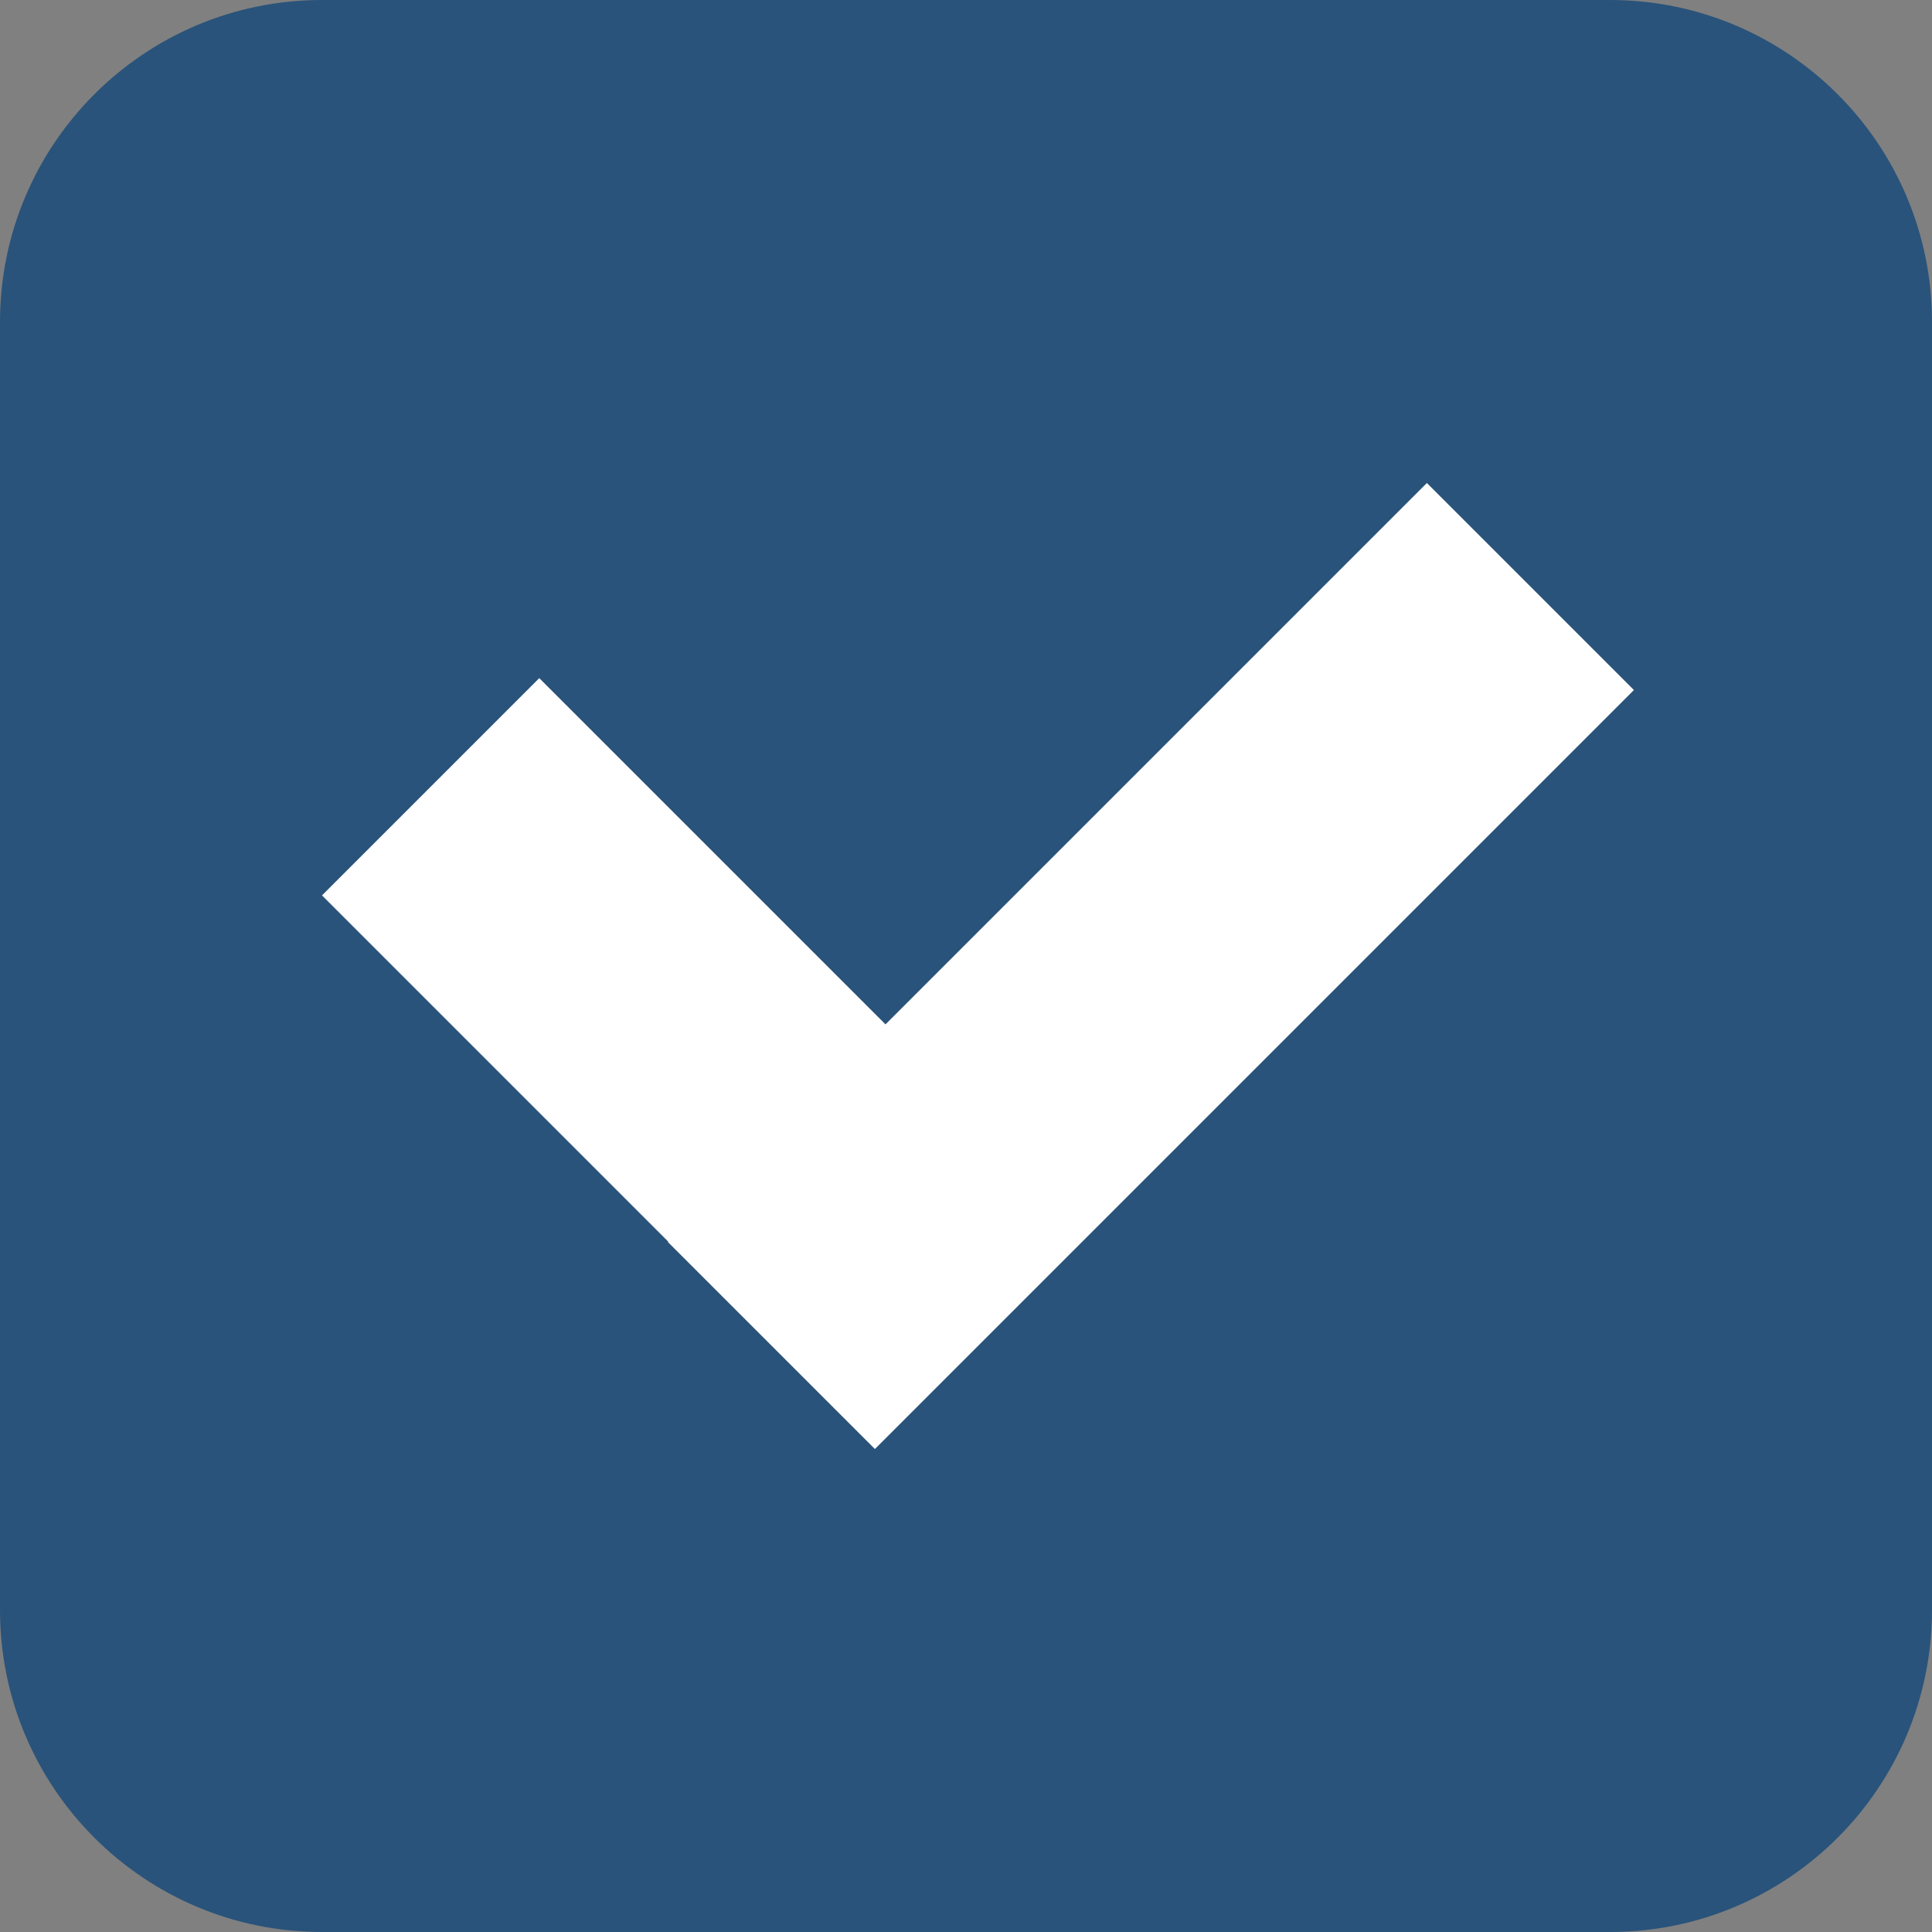
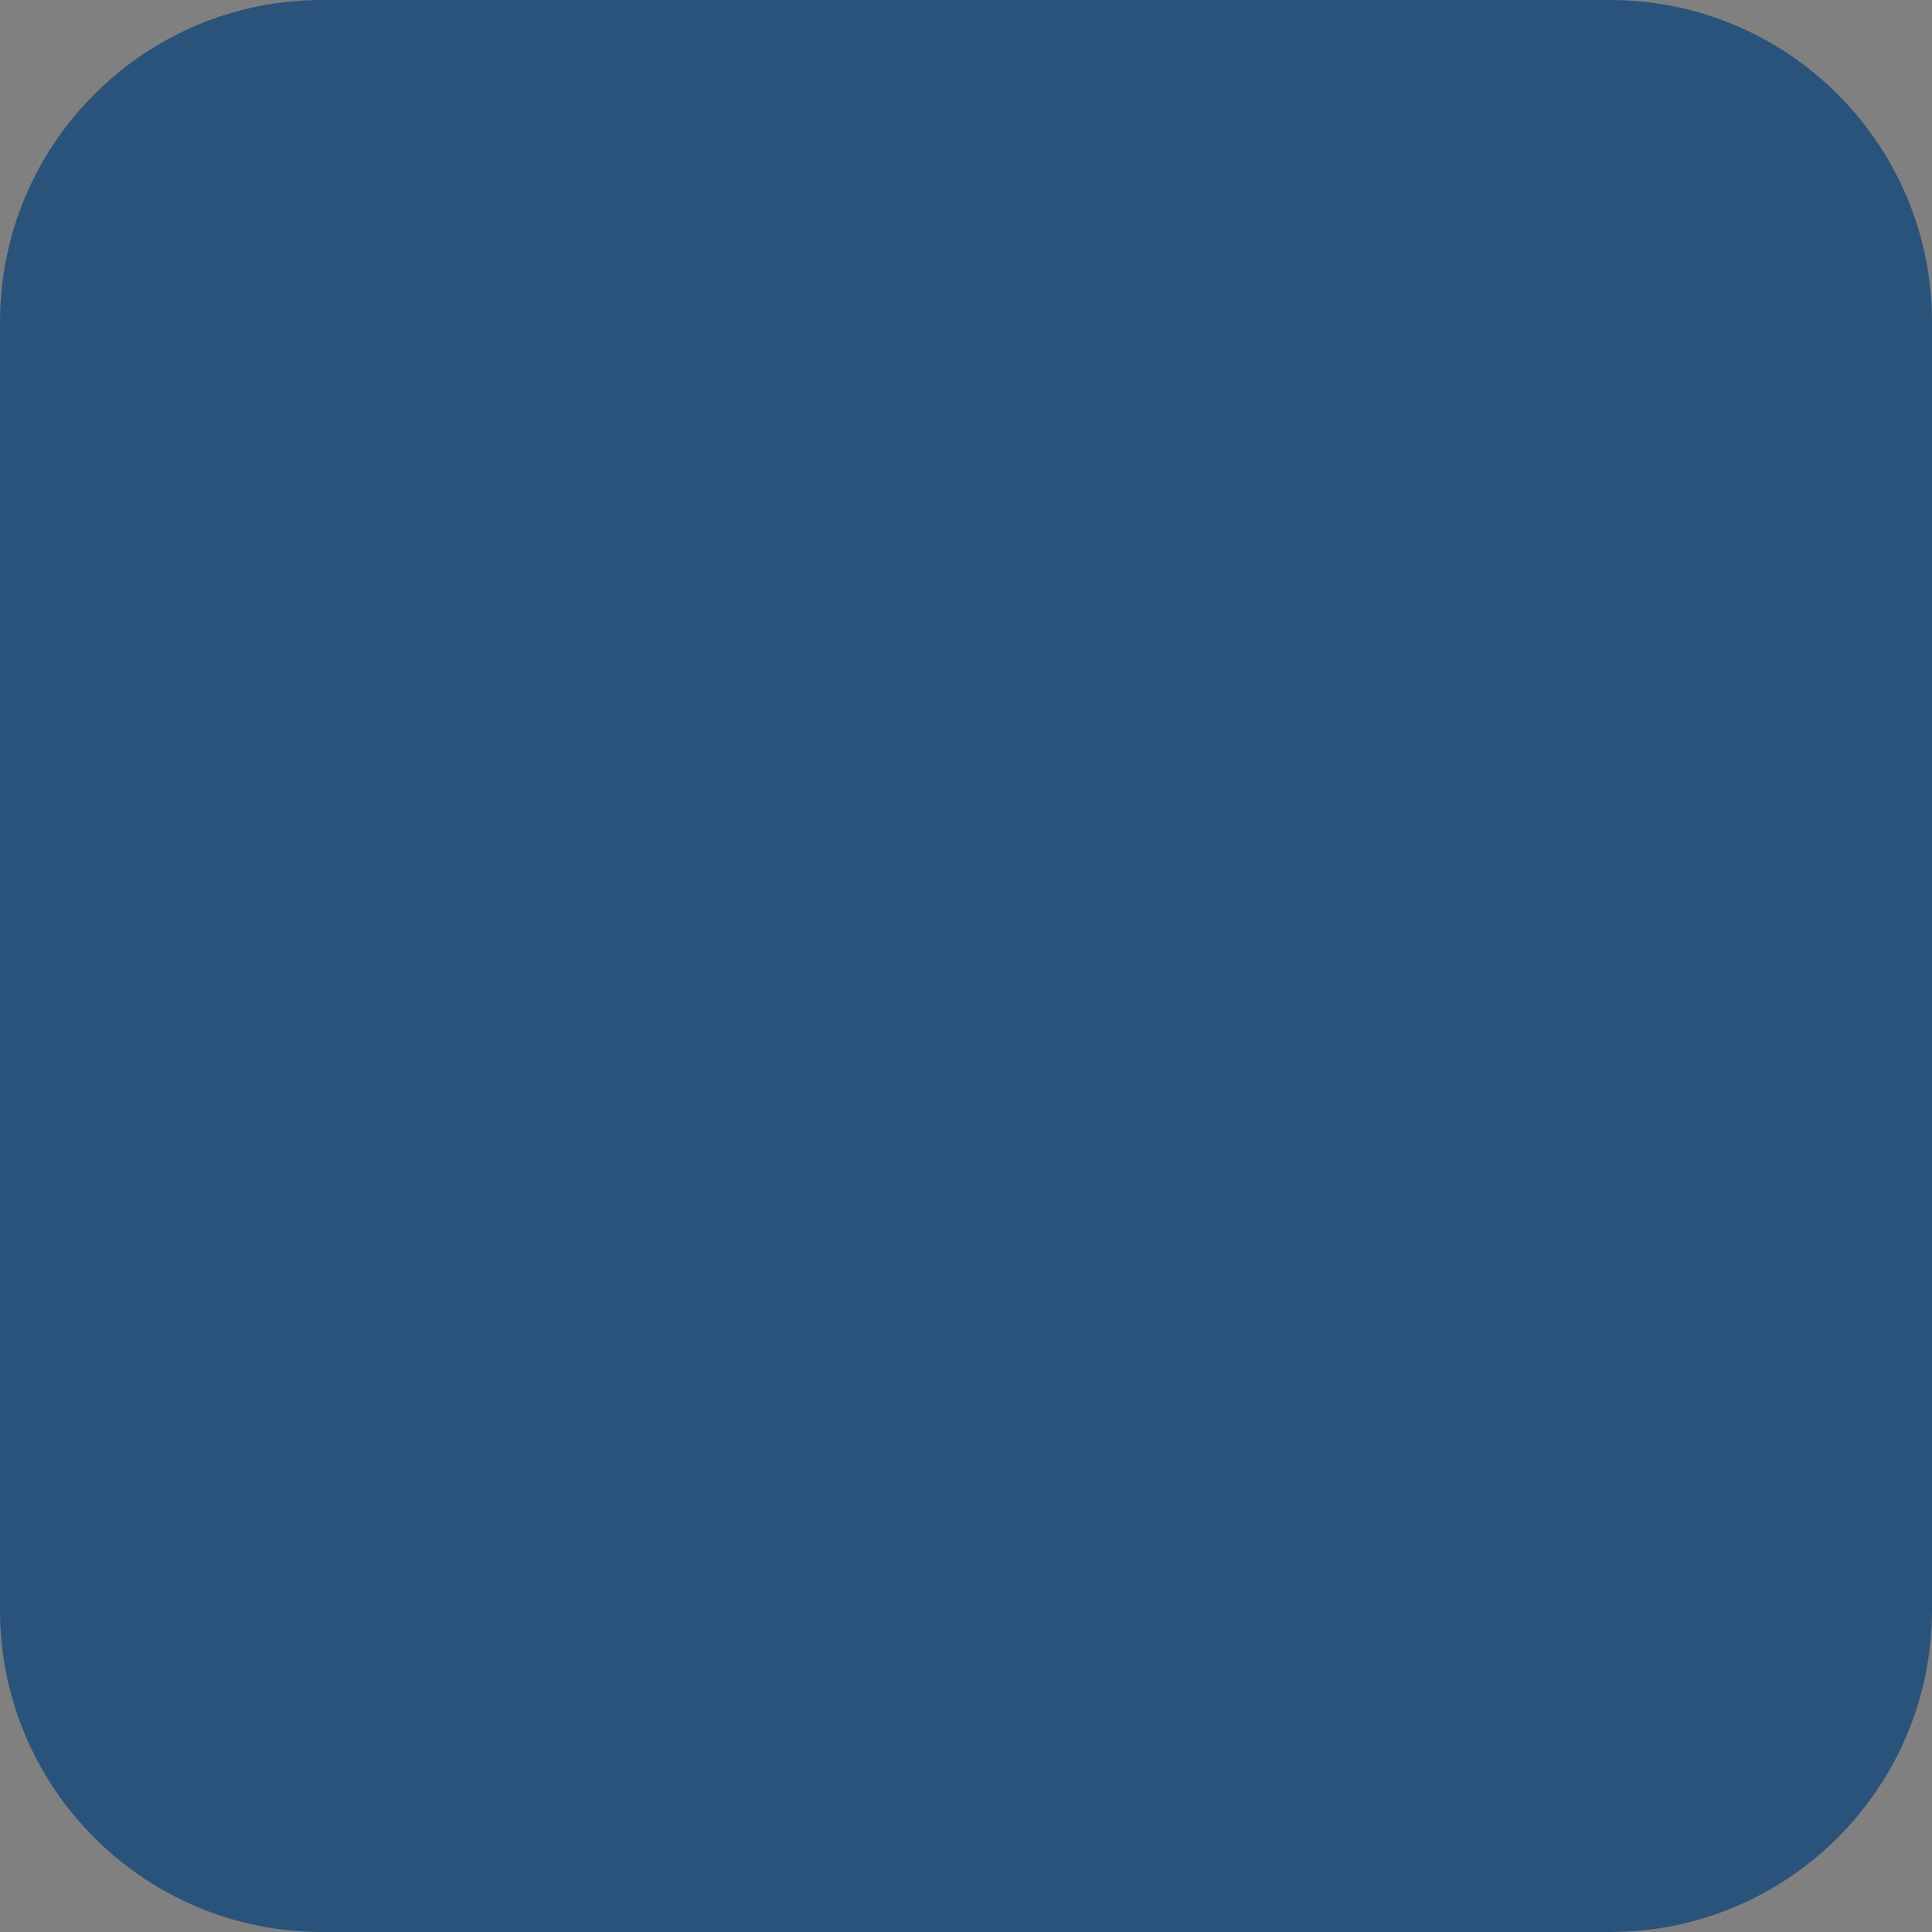
<svg xmlns="http://www.w3.org/2000/svg" width="24" height="24" viewBox="0 0 24 24" fill="none">
  <rect x="0" y="0" width="24" height="24" fill="#808080" stroke="none" />
  <path d="M0 4C0 1.791 1.791 0 4 0H20C22.209 0 24 1.791 24 4V20C24 22.209 22.209 24 20 24H4C1.791 24 0 22.209 0 20V4Z" fill="#29537A" />
-   <path d="M6.699 8.424L13.564 15.289L10.865 17.988L4 11.123L6.699 8.424Z" fill="white" />
-   <rect x="17.725" y="6" width="3.637" height="13.334" transform="rotate(45 17.725 6)" fill="white" />
</svg>